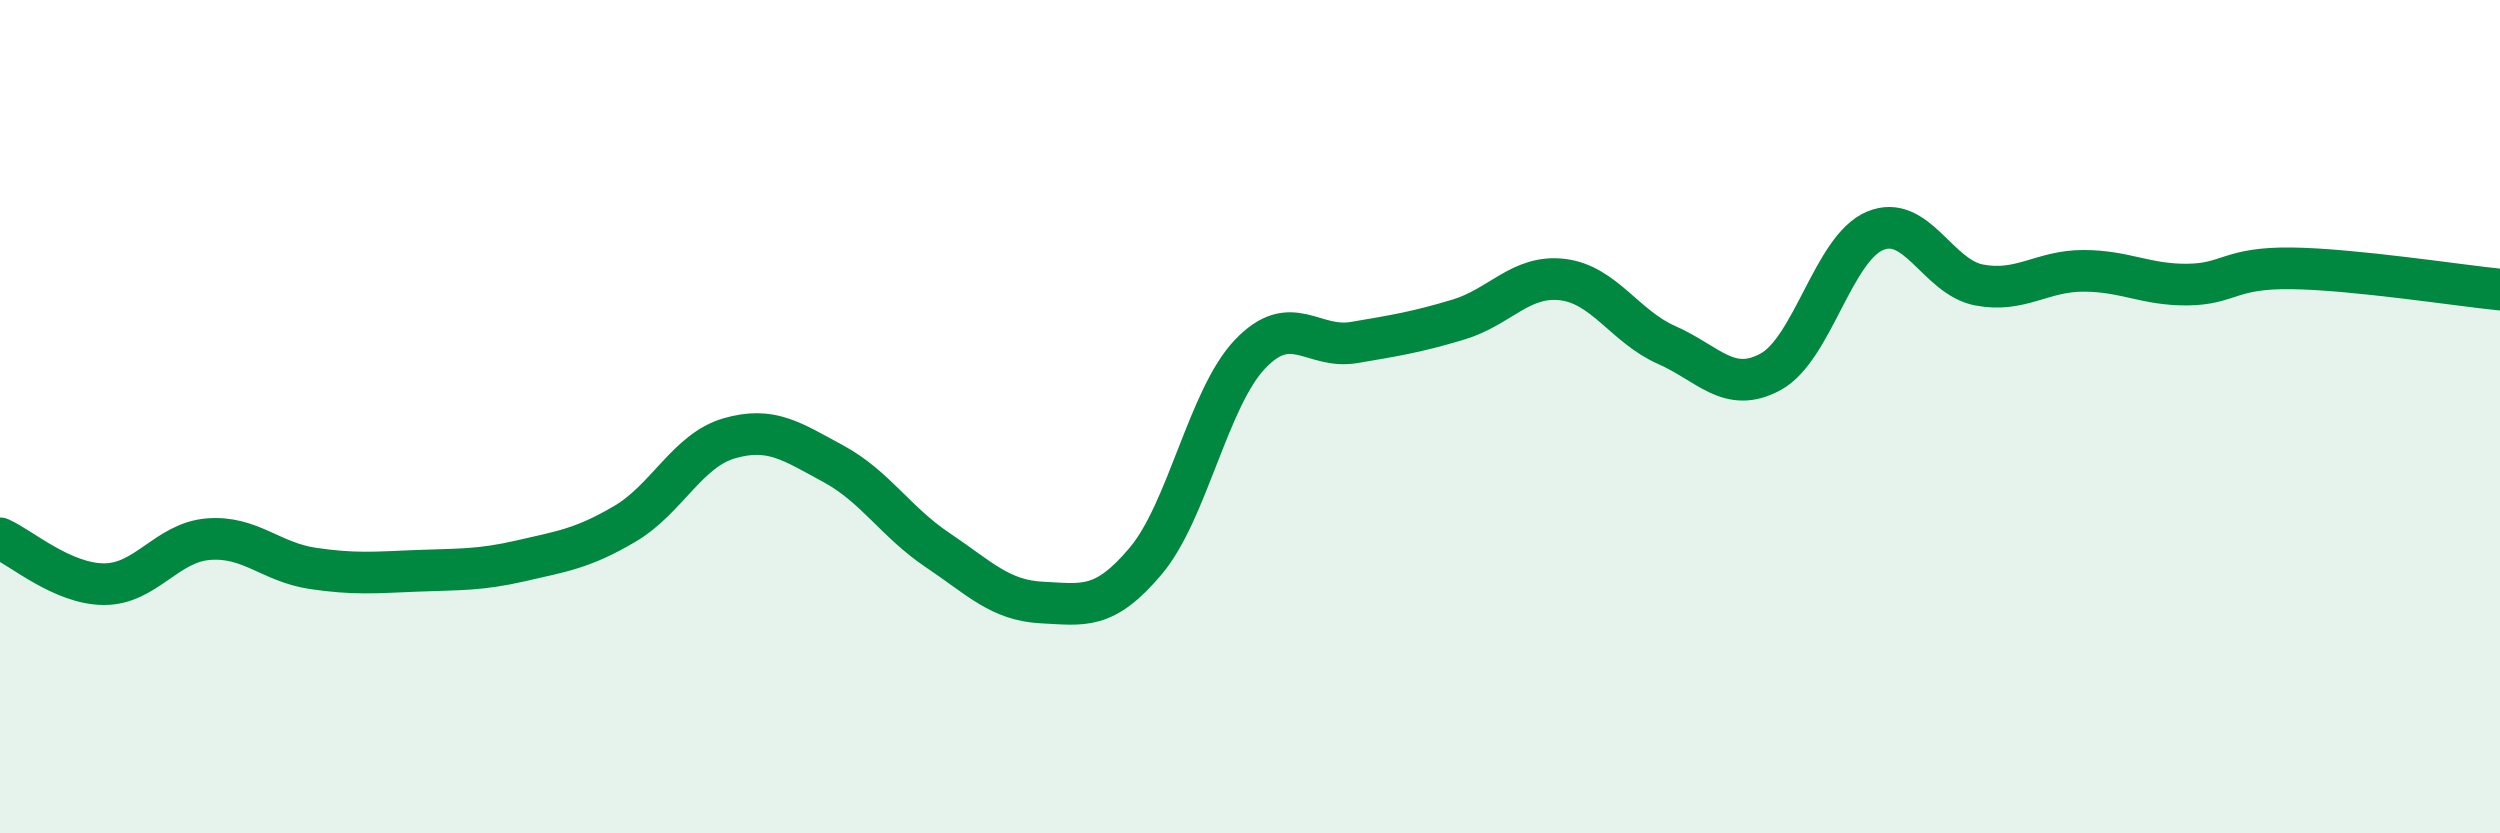
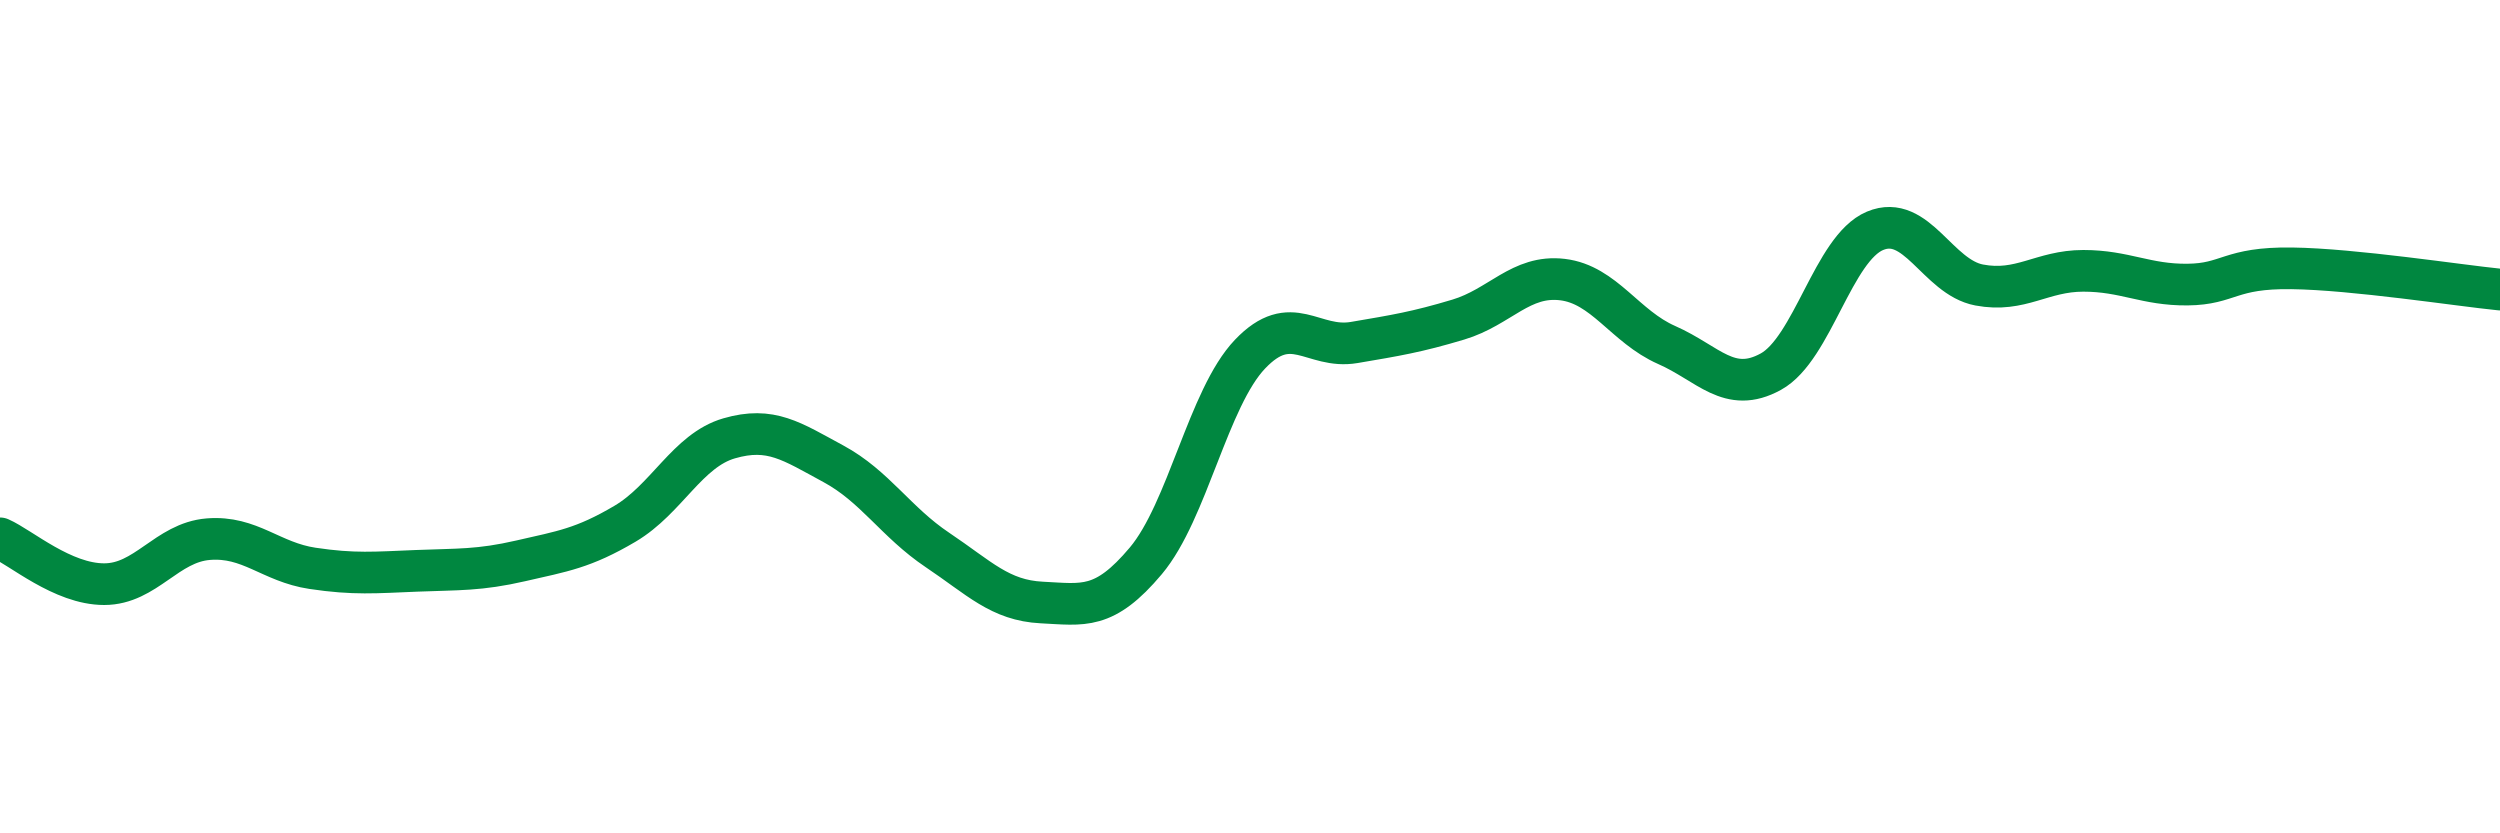
<svg xmlns="http://www.w3.org/2000/svg" width="60" height="20" viewBox="0 0 60 20">
-   <path d="M 0,12.92 C 0.5,13.14 1.5,14.02 2.5,14.02 C 3.5,14.02 4,13.02 5,12.94 C 6,12.86 6.5,13.49 7.5,13.64 C 8.5,13.79 9,13.74 10,13.7 C 11,13.66 11.5,13.69 12.5,13.46 C 13.5,13.23 14,13.16 15,12.57 C 16,11.98 16.5,10.81 17.5,10.52 C 18.5,10.23 19,10.59 20,11.13 C 21,11.67 21.5,12.53 22.5,13.2 C 23.5,13.87 24,14.41 25,14.46 C 26,14.51 26.5,14.65 27.5,13.46 C 28.5,12.27 29,9.55 30,8.5 C 31,7.45 31.5,8.39 32.5,8.22 C 33.5,8.05 34,7.97 35,7.67 C 36,7.37 36.5,6.59 37.5,6.71 C 38.5,6.83 39,7.84 40,8.28 C 41,8.72 41.5,9.47 42.5,8.92 C 43.5,8.37 44,5.96 45,5.54 C 46,5.12 46.5,6.65 47.5,6.84 C 48.5,7.03 49,6.5 50,6.5 C 51,6.5 51.5,6.84 52.5,6.83 C 53.5,6.82 53.5,6.42 55,6.44 C 56.5,6.46 59,6.85 60,6.95L60 20L0 20Z" fill="#008740" opacity="0.1" stroke-linecap="round" stroke-linejoin="round" />
  <path d="M 0,12.92 C 0.5,13.14 1.5,14.02 2.5,14.02 C 3.5,14.02 4,13.02 5,12.94 C 6,12.86 6.5,13.49 7.5,13.64 C 8.5,13.79 9,13.74 10,13.7 C 11,13.66 11.5,13.69 12.5,13.46 C 13.5,13.23 14,13.16 15,12.57 C 16,11.98 16.5,10.81 17.5,10.52 C 18.5,10.23 19,10.59 20,11.13 C 21,11.67 21.5,12.53 22.5,13.2 C 23.5,13.87 24,14.41 25,14.46 C 26,14.51 26.5,14.65 27.5,13.46 C 28.5,12.27 29,9.55 30,8.5 C 31,7.45 31.5,8.39 32.5,8.22 C 33.5,8.05 34,7.97 35,7.67 C 36,7.37 36.5,6.59 37.5,6.71 C 38.5,6.83 39,7.84 40,8.28 C 41,8.72 41.5,9.47 42.5,8.92 C 43.5,8.37 44,5.96 45,5.54 C 46,5.12 46.5,6.65 47.5,6.84 C 48.5,7.03 49,6.5 50,6.5 C 51,6.5 51.5,6.84 52.5,6.83 C 53.5,6.82 53.5,6.42 55,6.44 C 56.5,6.46 59,6.85 60,6.95" stroke="#008740" stroke-width="1" fill="none" stroke-linecap="round" stroke-linejoin="round" />
</svg>